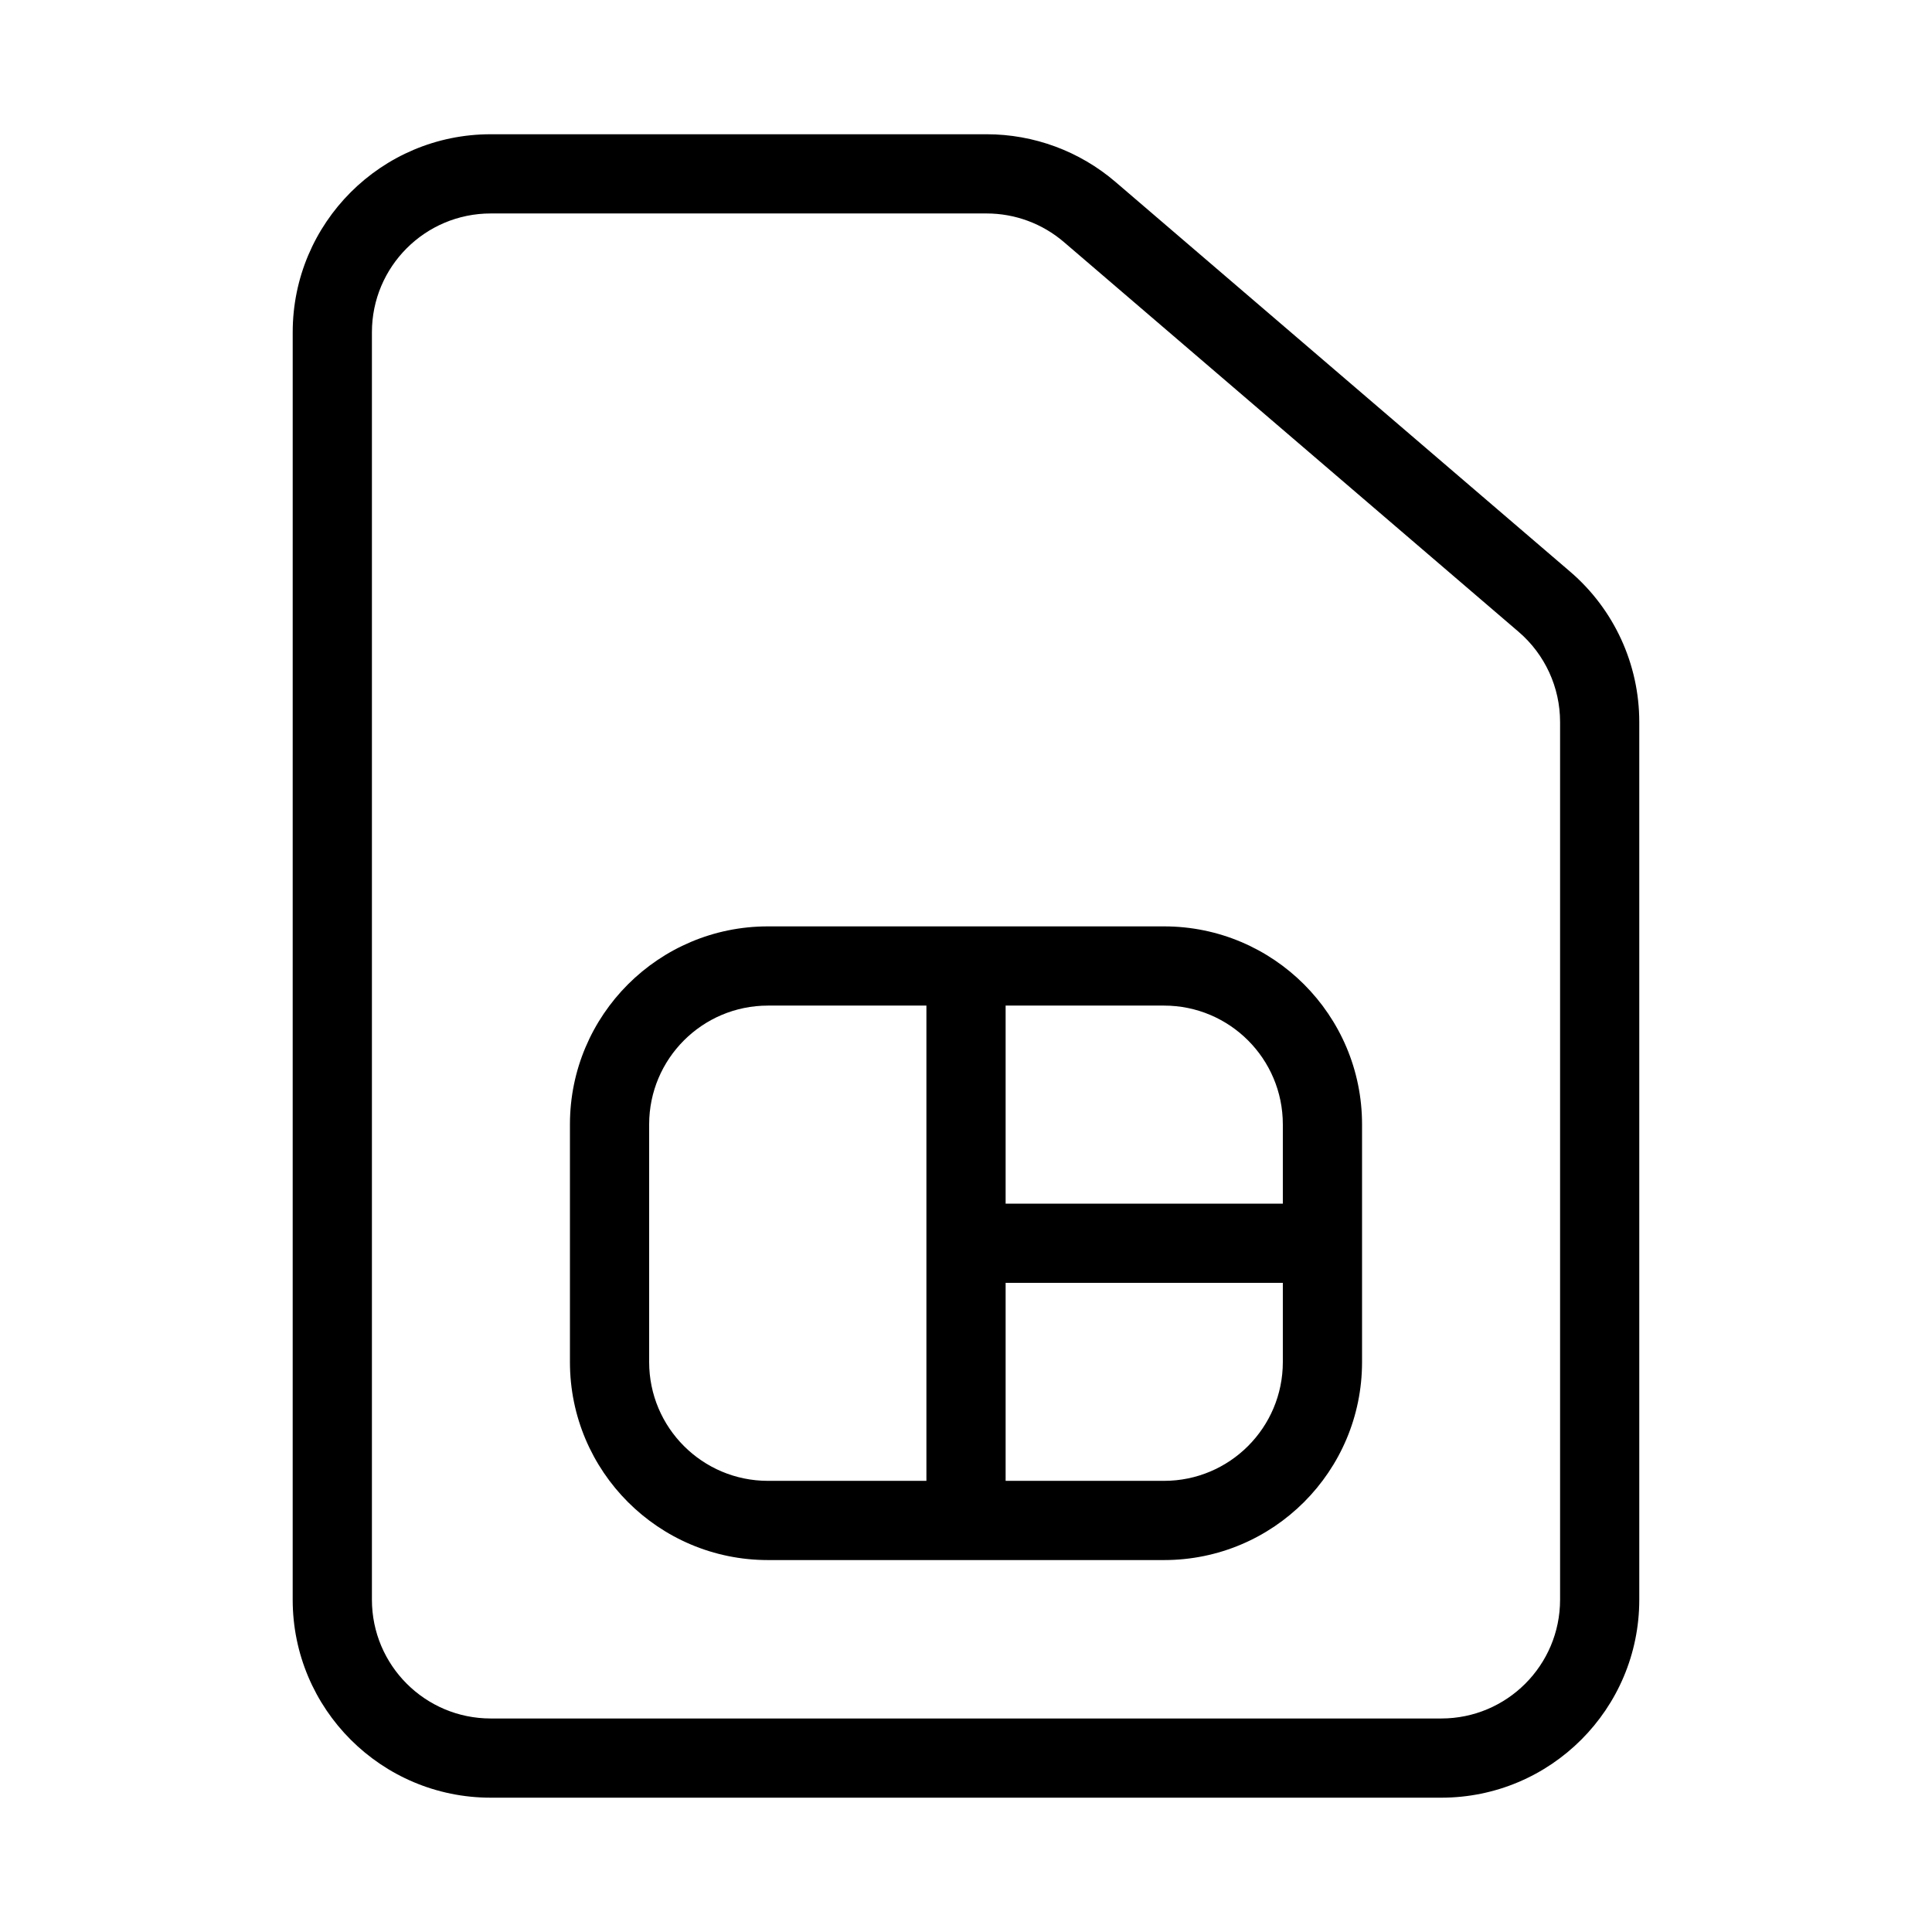
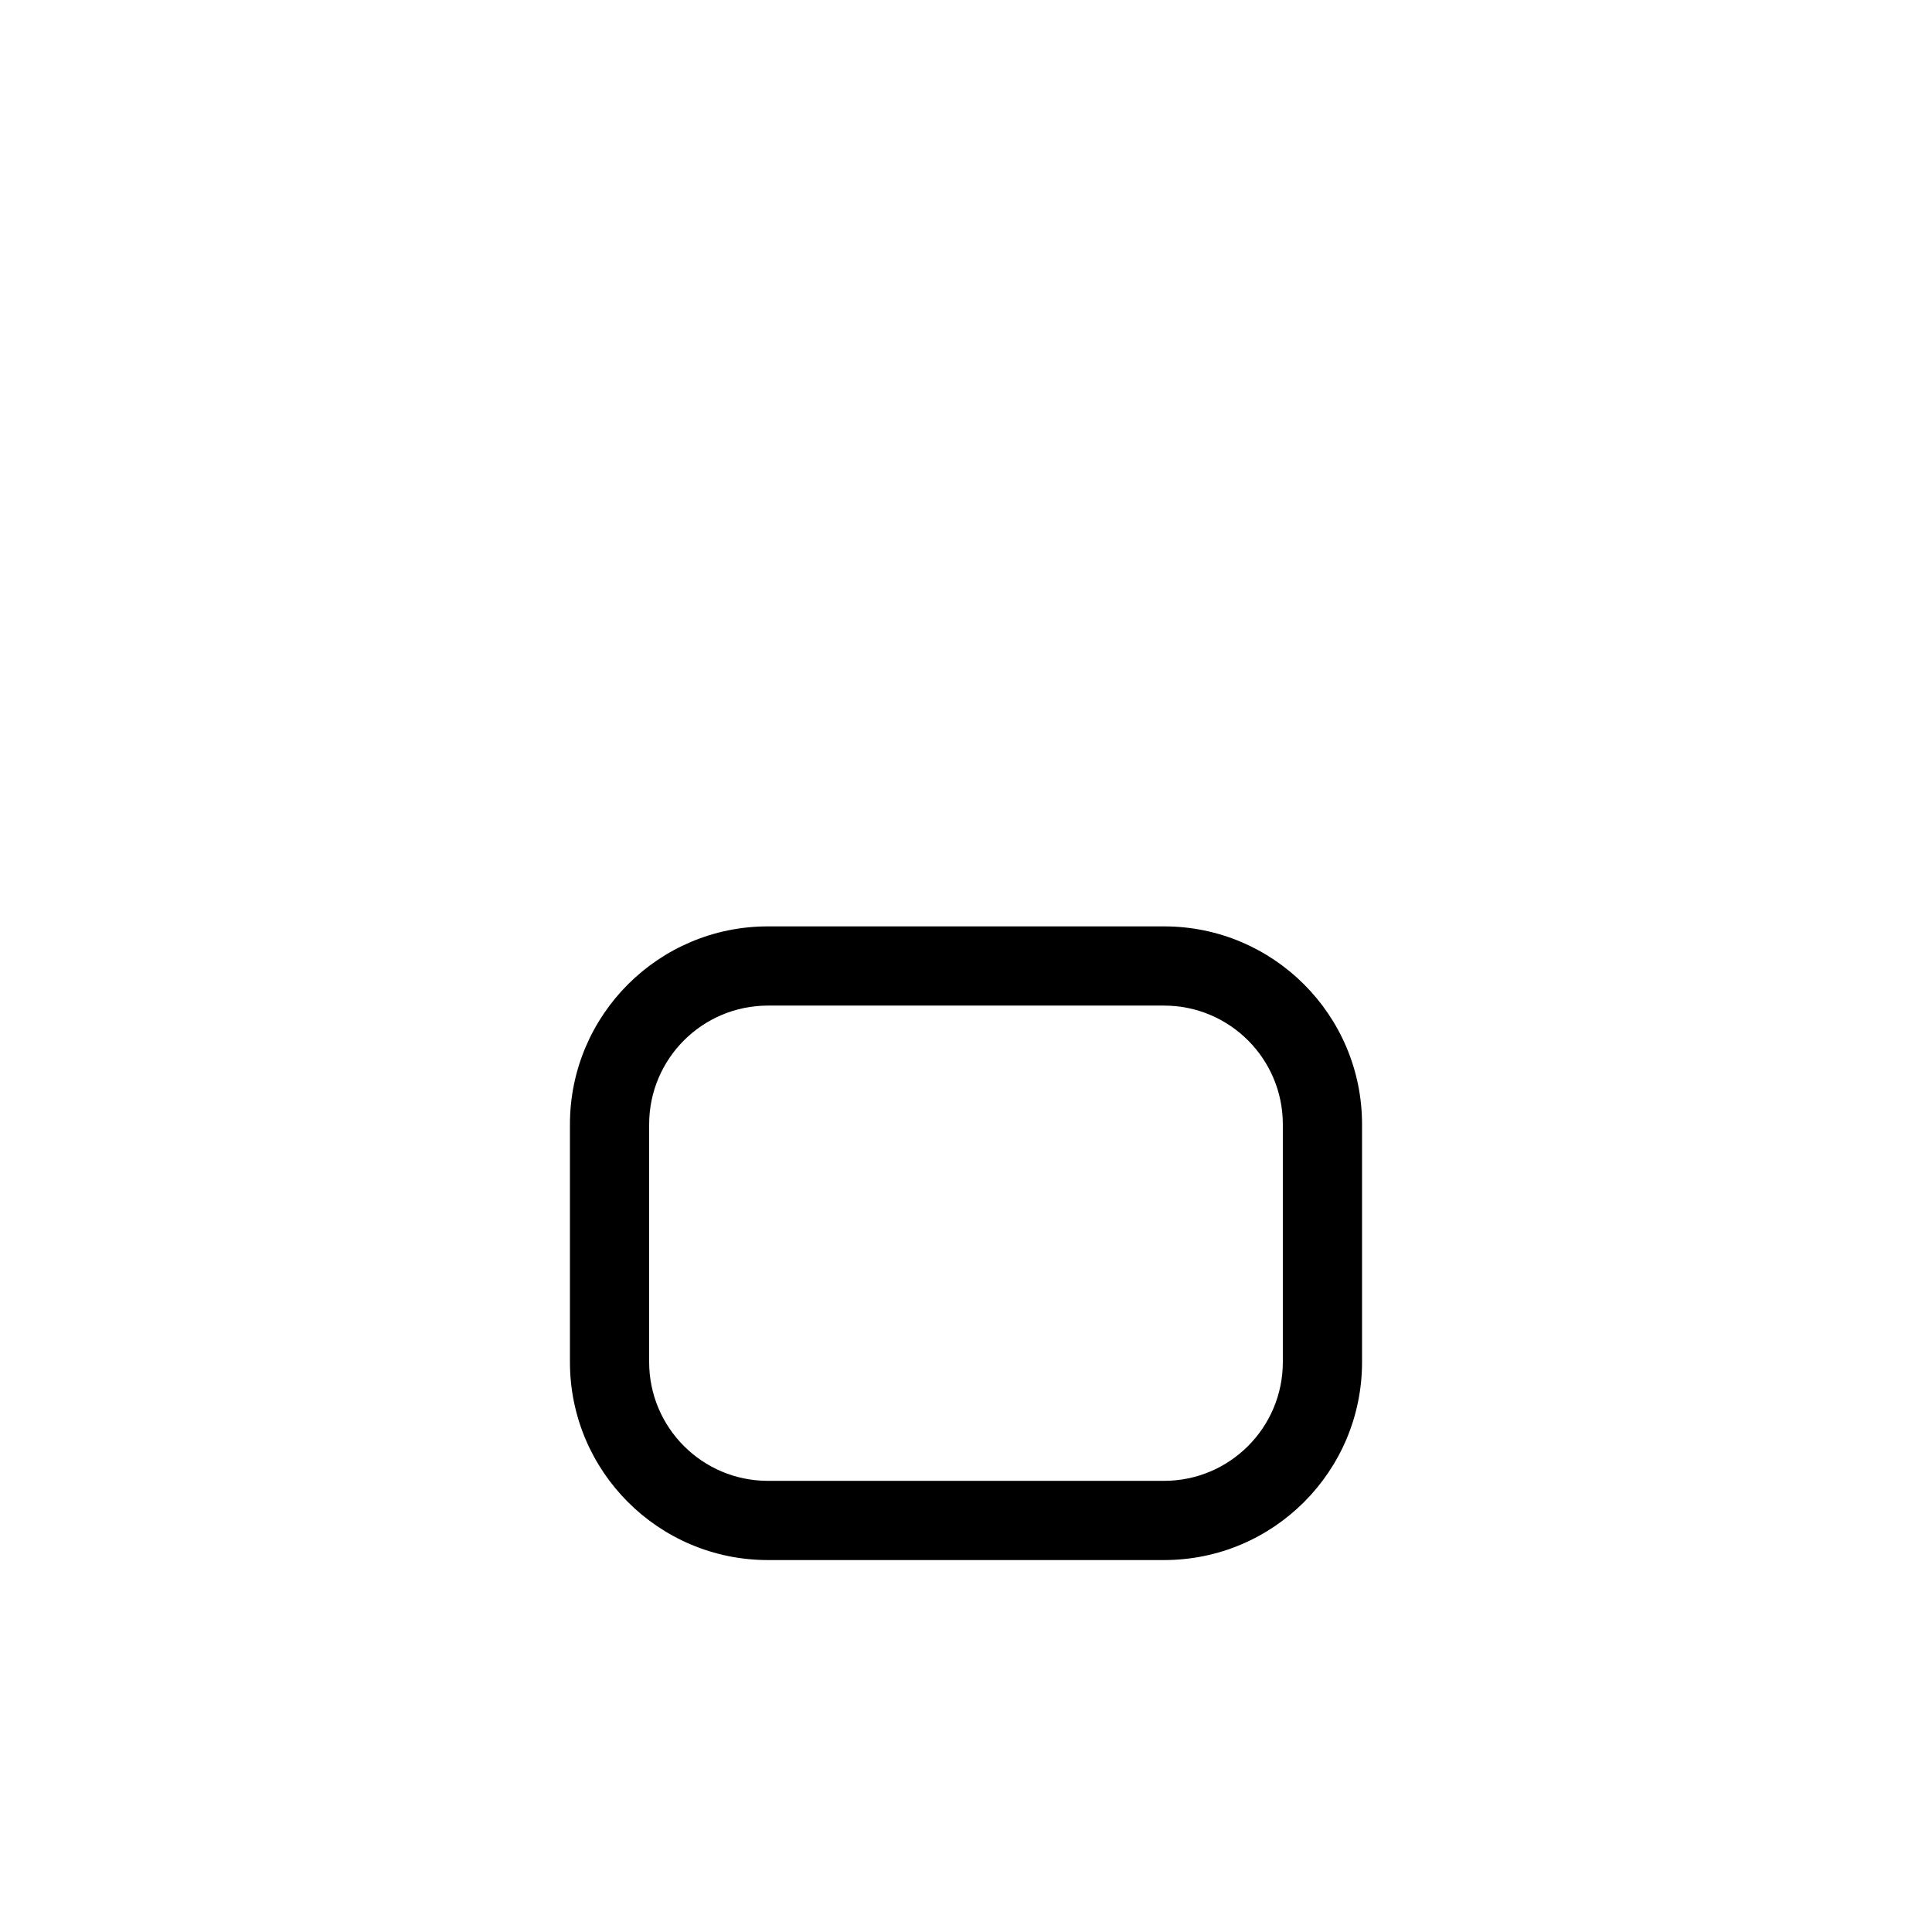
<svg xmlns="http://www.w3.org/2000/svg" fill="#000000" width="800px" height="800px" version="1.1" viewBox="144 144 512 512">
  <g fill-rule="evenodd">
-     <path d="m274.05 200.57c-17.391 0-31.488 14.098-31.488 31.488v335.87c0 17.391 14.098 31.488 31.488 31.488h251.9c17.391 0 31.488-14.098 31.488-31.488v-232.59c0-9.191-4.016-17.926-10.996-23.906l-120.49-103.28c-5.703-4.894-12.973-7.582-20.488-7.582zm-52.48 31.488c0-28.984 23.496-52.48 52.48-52.48h131.41c12.527 0 24.641 4.481 34.152 12.633l120.49 103.28c11.633 9.969 18.324 24.523 18.324 39.844v232.59c0 28.984-23.496 52.48-52.48 52.48h-251.9c-28.984 0-52.48-23.496-52.48-52.48z" />
    <path d="m295.04 441.98c0-28.984 23.496-52.48 52.48-52.48h104.96c28.98 0 52.477 23.496 52.477 52.48v62.973c0 28.984-23.496 52.48-52.477 52.48h-104.96c-28.984 0-52.48-23.496-52.48-52.48zm52.48-31.488c-17.391 0-31.488 14.098-31.488 31.488v62.973c0 17.391 14.098 31.488 31.488 31.488h104.96c17.387 0 31.484-14.098 31.484-31.488v-62.973c0-17.391-14.098-31.488-31.484-31.488z" />
-     <path d="m410.5 462.98v-62.977h-20.992v146.94h20.992v-62.977h83.965v-20.988z" />
  </g>
</svg>